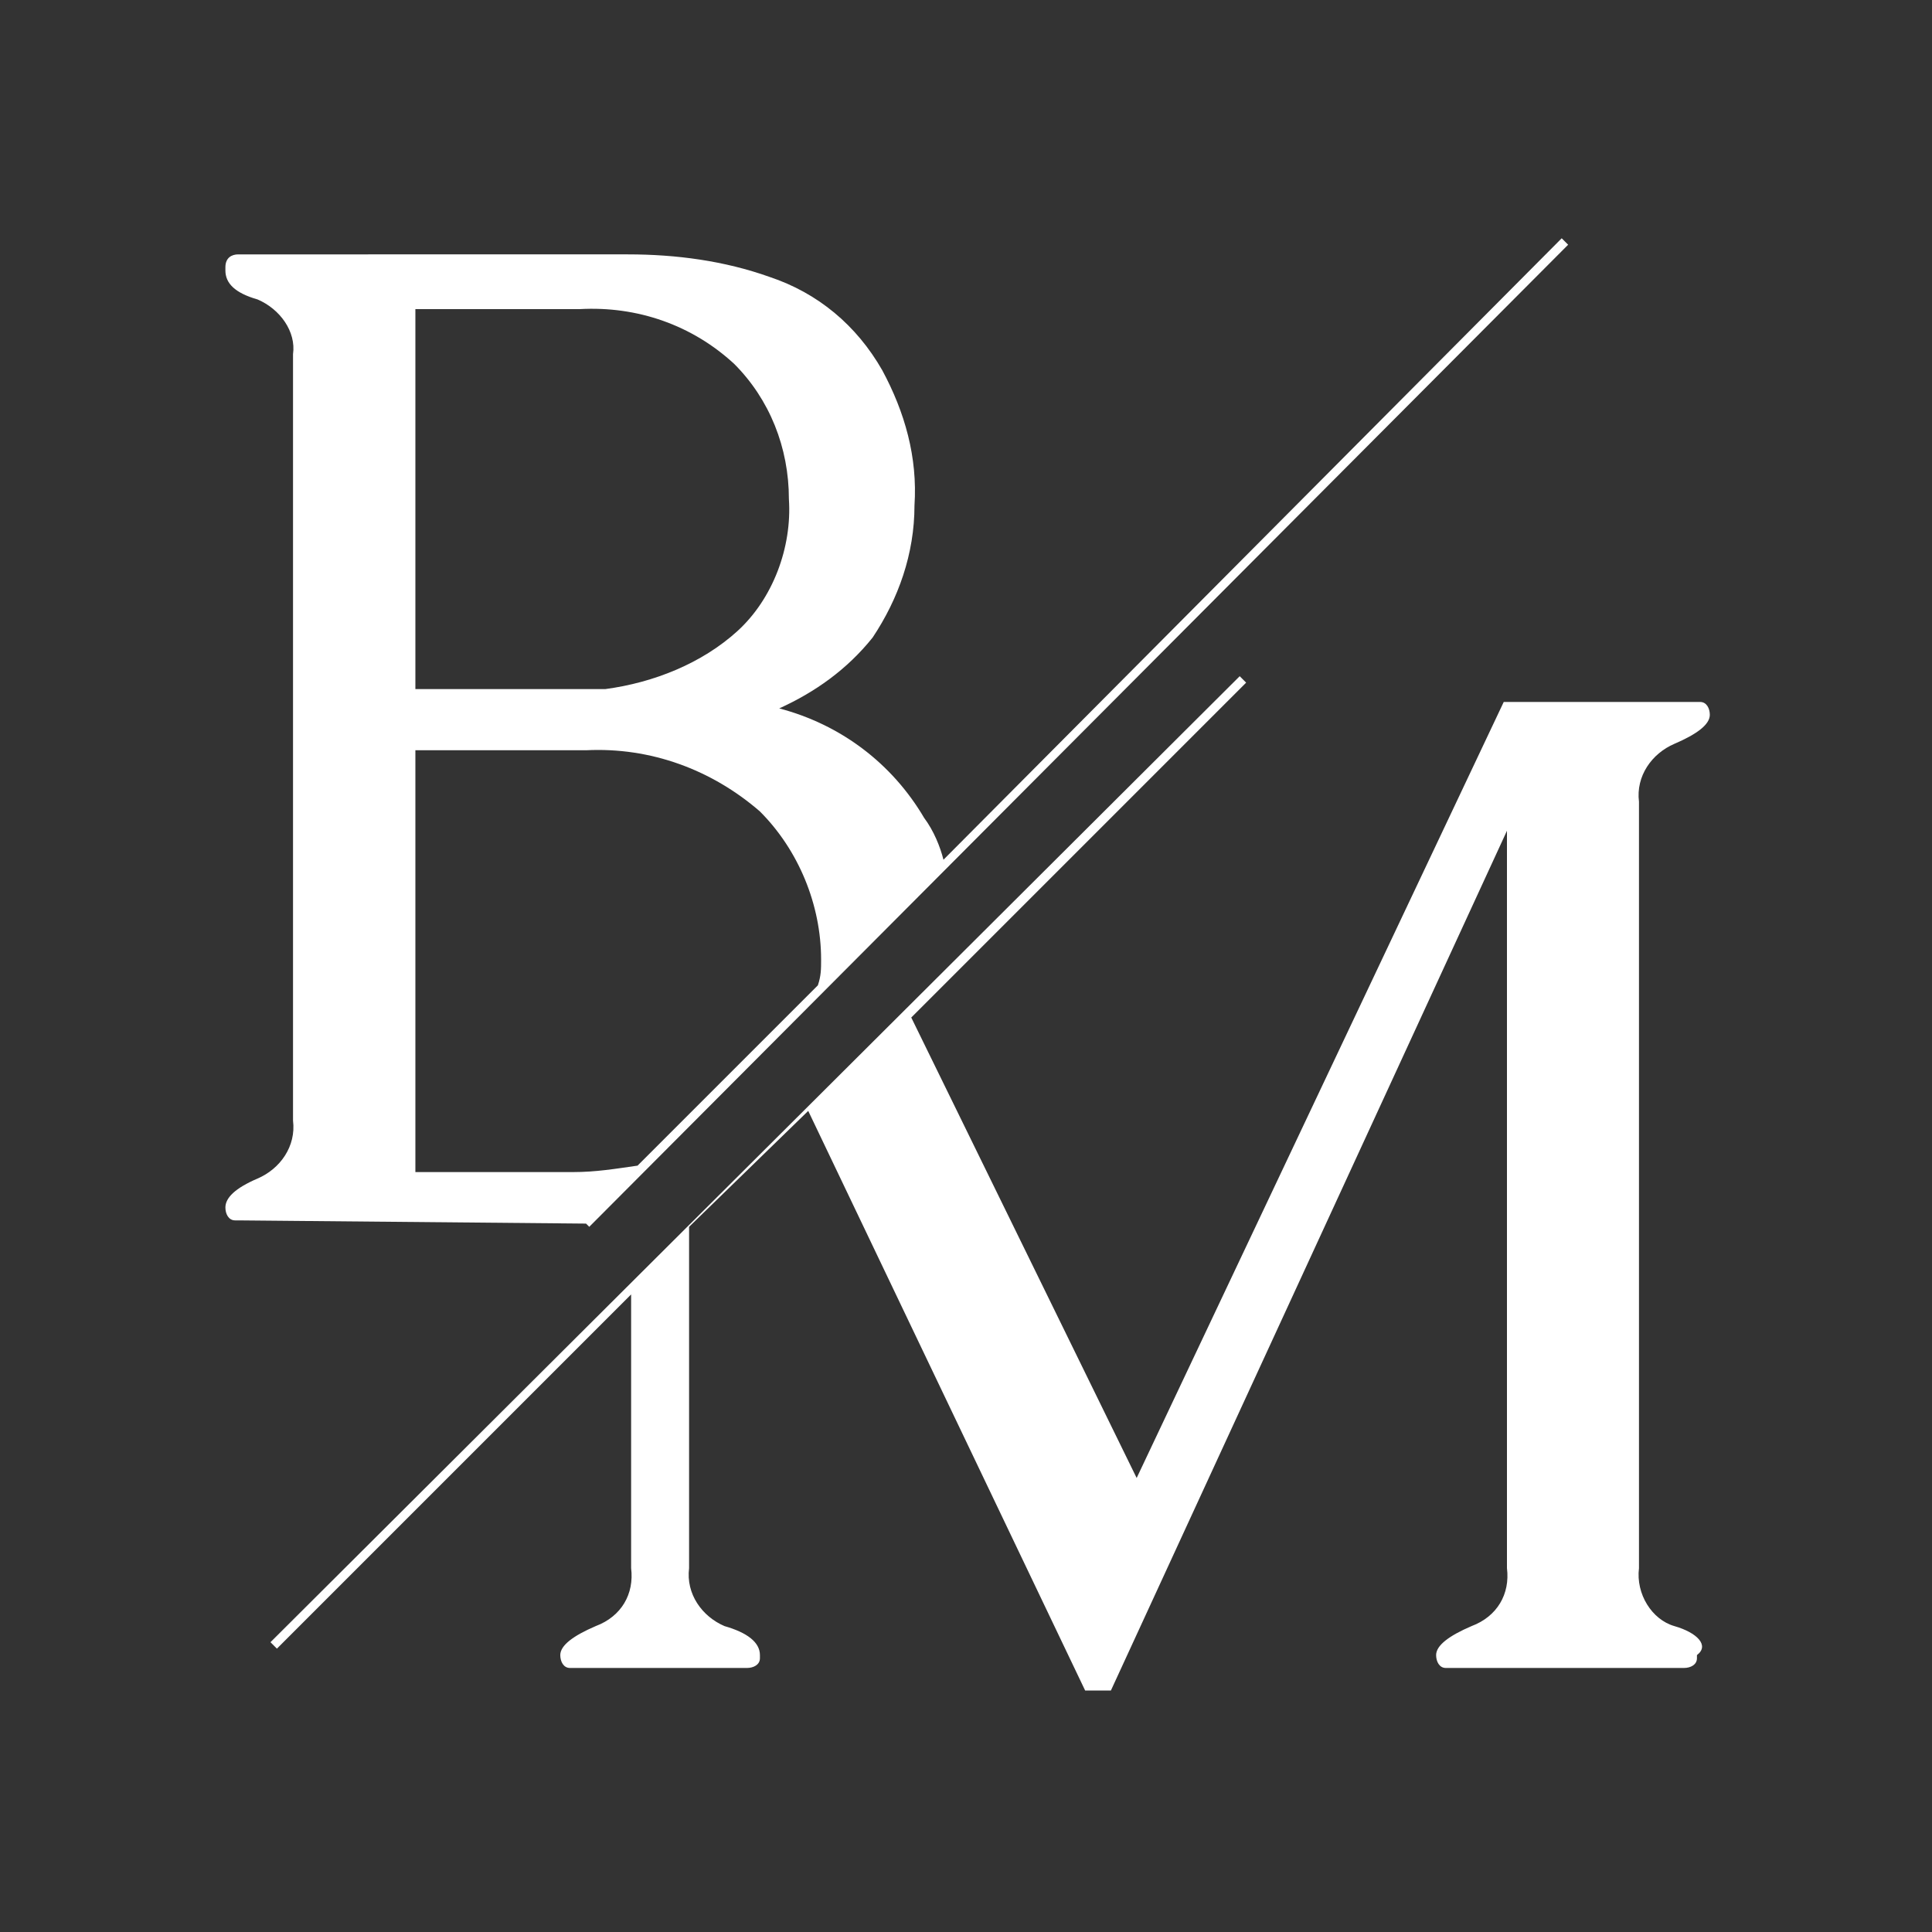
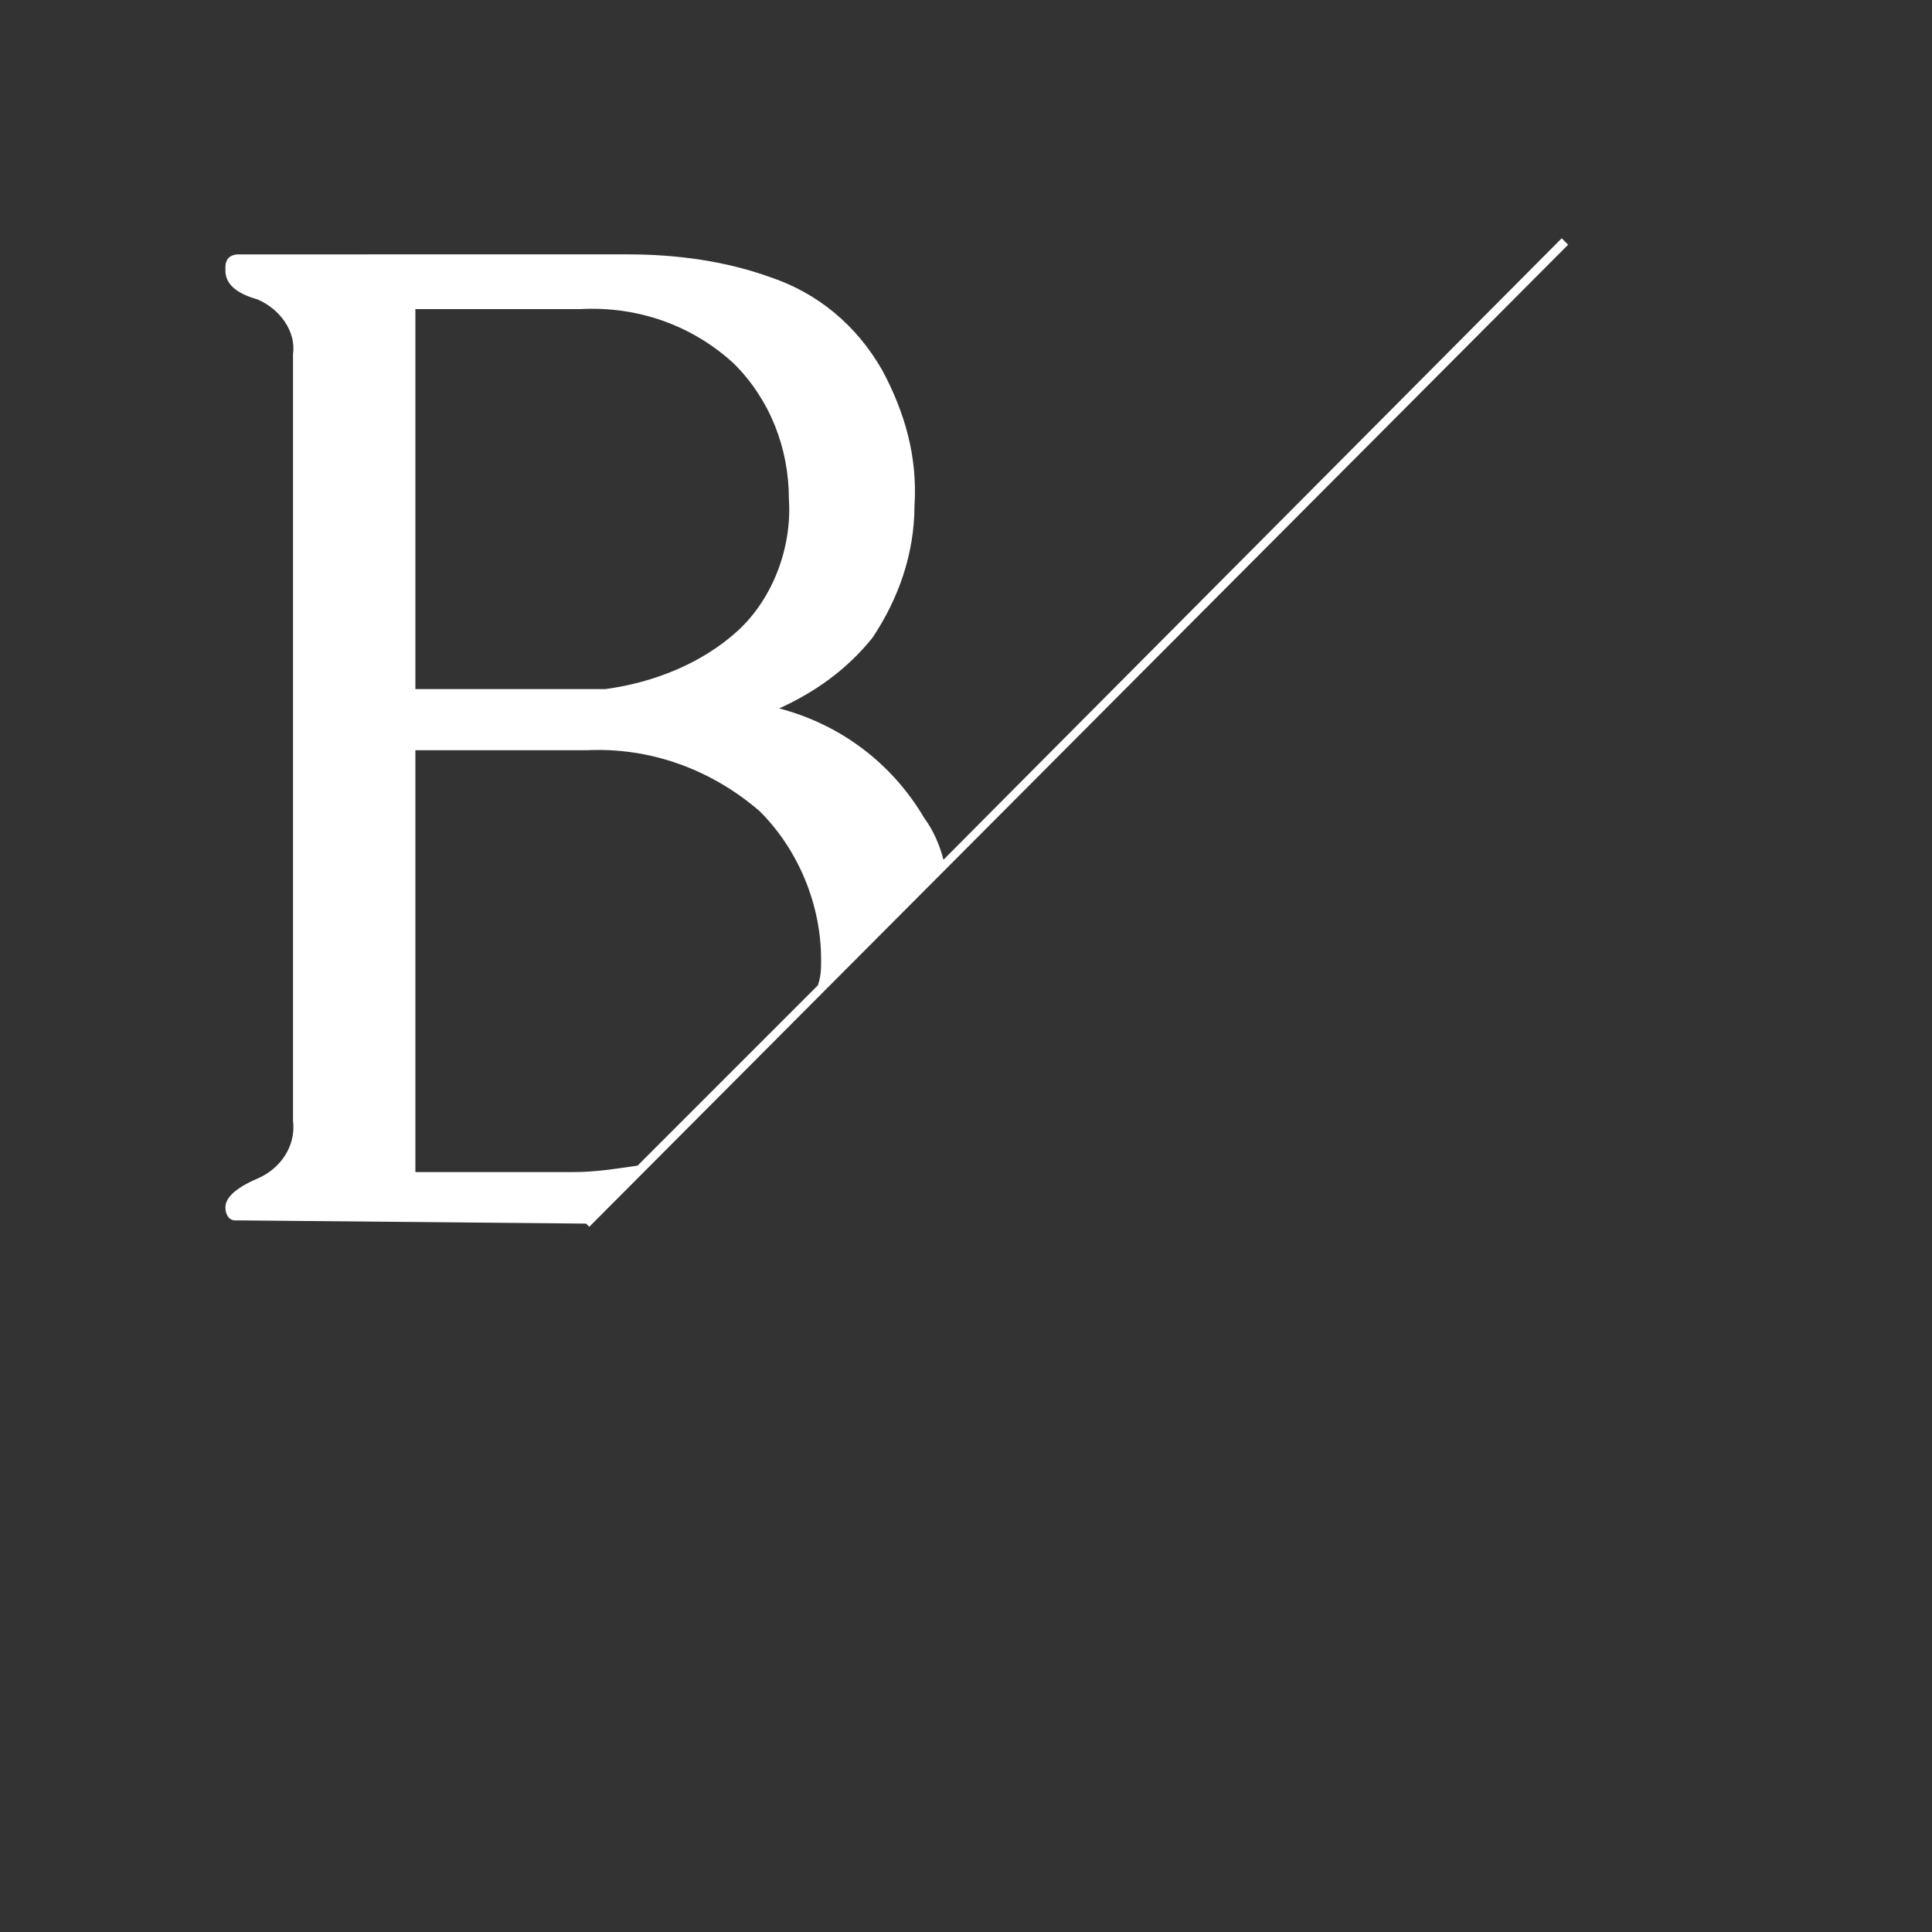
<svg xmlns="http://www.w3.org/2000/svg" version="1.1" id="Calque_1" x="0px" y="0px" viewBox="0 0 60 60" style="enable-background:new 0 0 60 60;" xml:space="preserve">
  <rect x="0" y="0" width="60" height="60" fill="#333333" stroke="none" />
  <style type="text/css">
	.st0{fill:#FFFFFF;}
</style>
-   <path class="st0" d="M52,50.5c-0.7-0.2-1.2-1-1.1-1.8V24.9c-0.1-0.8,0.4-1.5,1.1-1.8c0.7-0.3,1.1-0.6,1.1-0.9c0-0.2-0.1-0.4-0.3-0.4  c0,0-0.1,0-0.1,0h-6L35.3,45.9l-7-14.3l10.4-10.4l-0.2-0.2L8.4,51l0.2,0.2l11-11v8.5c0.1,0.8-0.3,1.5-1.1,1.8  c-0.7,0.3-1.1,0.6-1.1,0.9c0,0.2,0.1,0.4,0.3,0.4c0,0,0.1,0,0.1,0h5.4c0.2,0,0.4-0.1,0.4-0.3c0,0,0-0.1,0-0.1c0-0.4-0.4-0.7-1.1-0.9  c-0.7-0.3-1.2-1-1.1-1.8V38.1l3.7-3.6l8.6,18h0.8l12.3-26.7v22.9c0.1,0.8-0.3,1.5-1.1,1.8c-0.7,0.3-1.1,0.6-1.1,0.9  c0,0.2,0.1,0.4,0.3,0.4c0,0,0.1,0,0.1,0h7.3c0.2,0,0.4-0.1,0.4-0.3c0,0,0-0.1,0-0.1C53.1,51.1,52.7,50.7,52,50.5z" />
  <path class="st0" d="M18.2,38l0.1,0.1L48.7,7.6l-0.2-0.2L29.3,26.7c-0.1-0.4-0.3-0.9-0.6-1.3c-1-1.7-2.6-2.9-4.5-3.4  c1.1-0.5,2.1-1.2,2.9-2.2c0.8-1.2,1.3-2.6,1.3-4.1c0.1-1.5-0.3-2.9-1-4.2c-0.8-1.4-2-2.4-3.5-2.9c-1.4-0.5-2.9-0.7-4.4-0.7H7.4  C7.2,7.9,7,8,7,8.3c0,0,0,0.1,0,0.1C7,8.8,7.3,9.1,8,9.3c0.7,0.3,1.2,1,1.1,1.7v23.8c0.1,0.8-0.4,1.5-1.1,1.8  C7.3,36.9,7,37.2,7,37.5c0,0.2,0.1,0.4,0.3,0.4c0,0,0.1,0,0.1,0L18.2,38z M12.9,9.6H18c1.8-0.1,3.5,0.5,4.8,1.7  c1.1,1.1,1.7,2.6,1.7,4.2c0.1,1.5-0.5,3.1-1.6,4.1c-1.1,1-2.6,1.6-4.1,1.8h-5.9V9.6z M12.9,36.4V23.3h5.3c2-0.1,3.9,0.6,5.4,1.9  c1.2,1.2,1.9,2.9,1.9,4.6c0,0.3,0,0.5-0.1,0.8l-5.6,5.6c-0.7,0.1-1.3,0.2-2,0.2H12.9z" />
</svg>